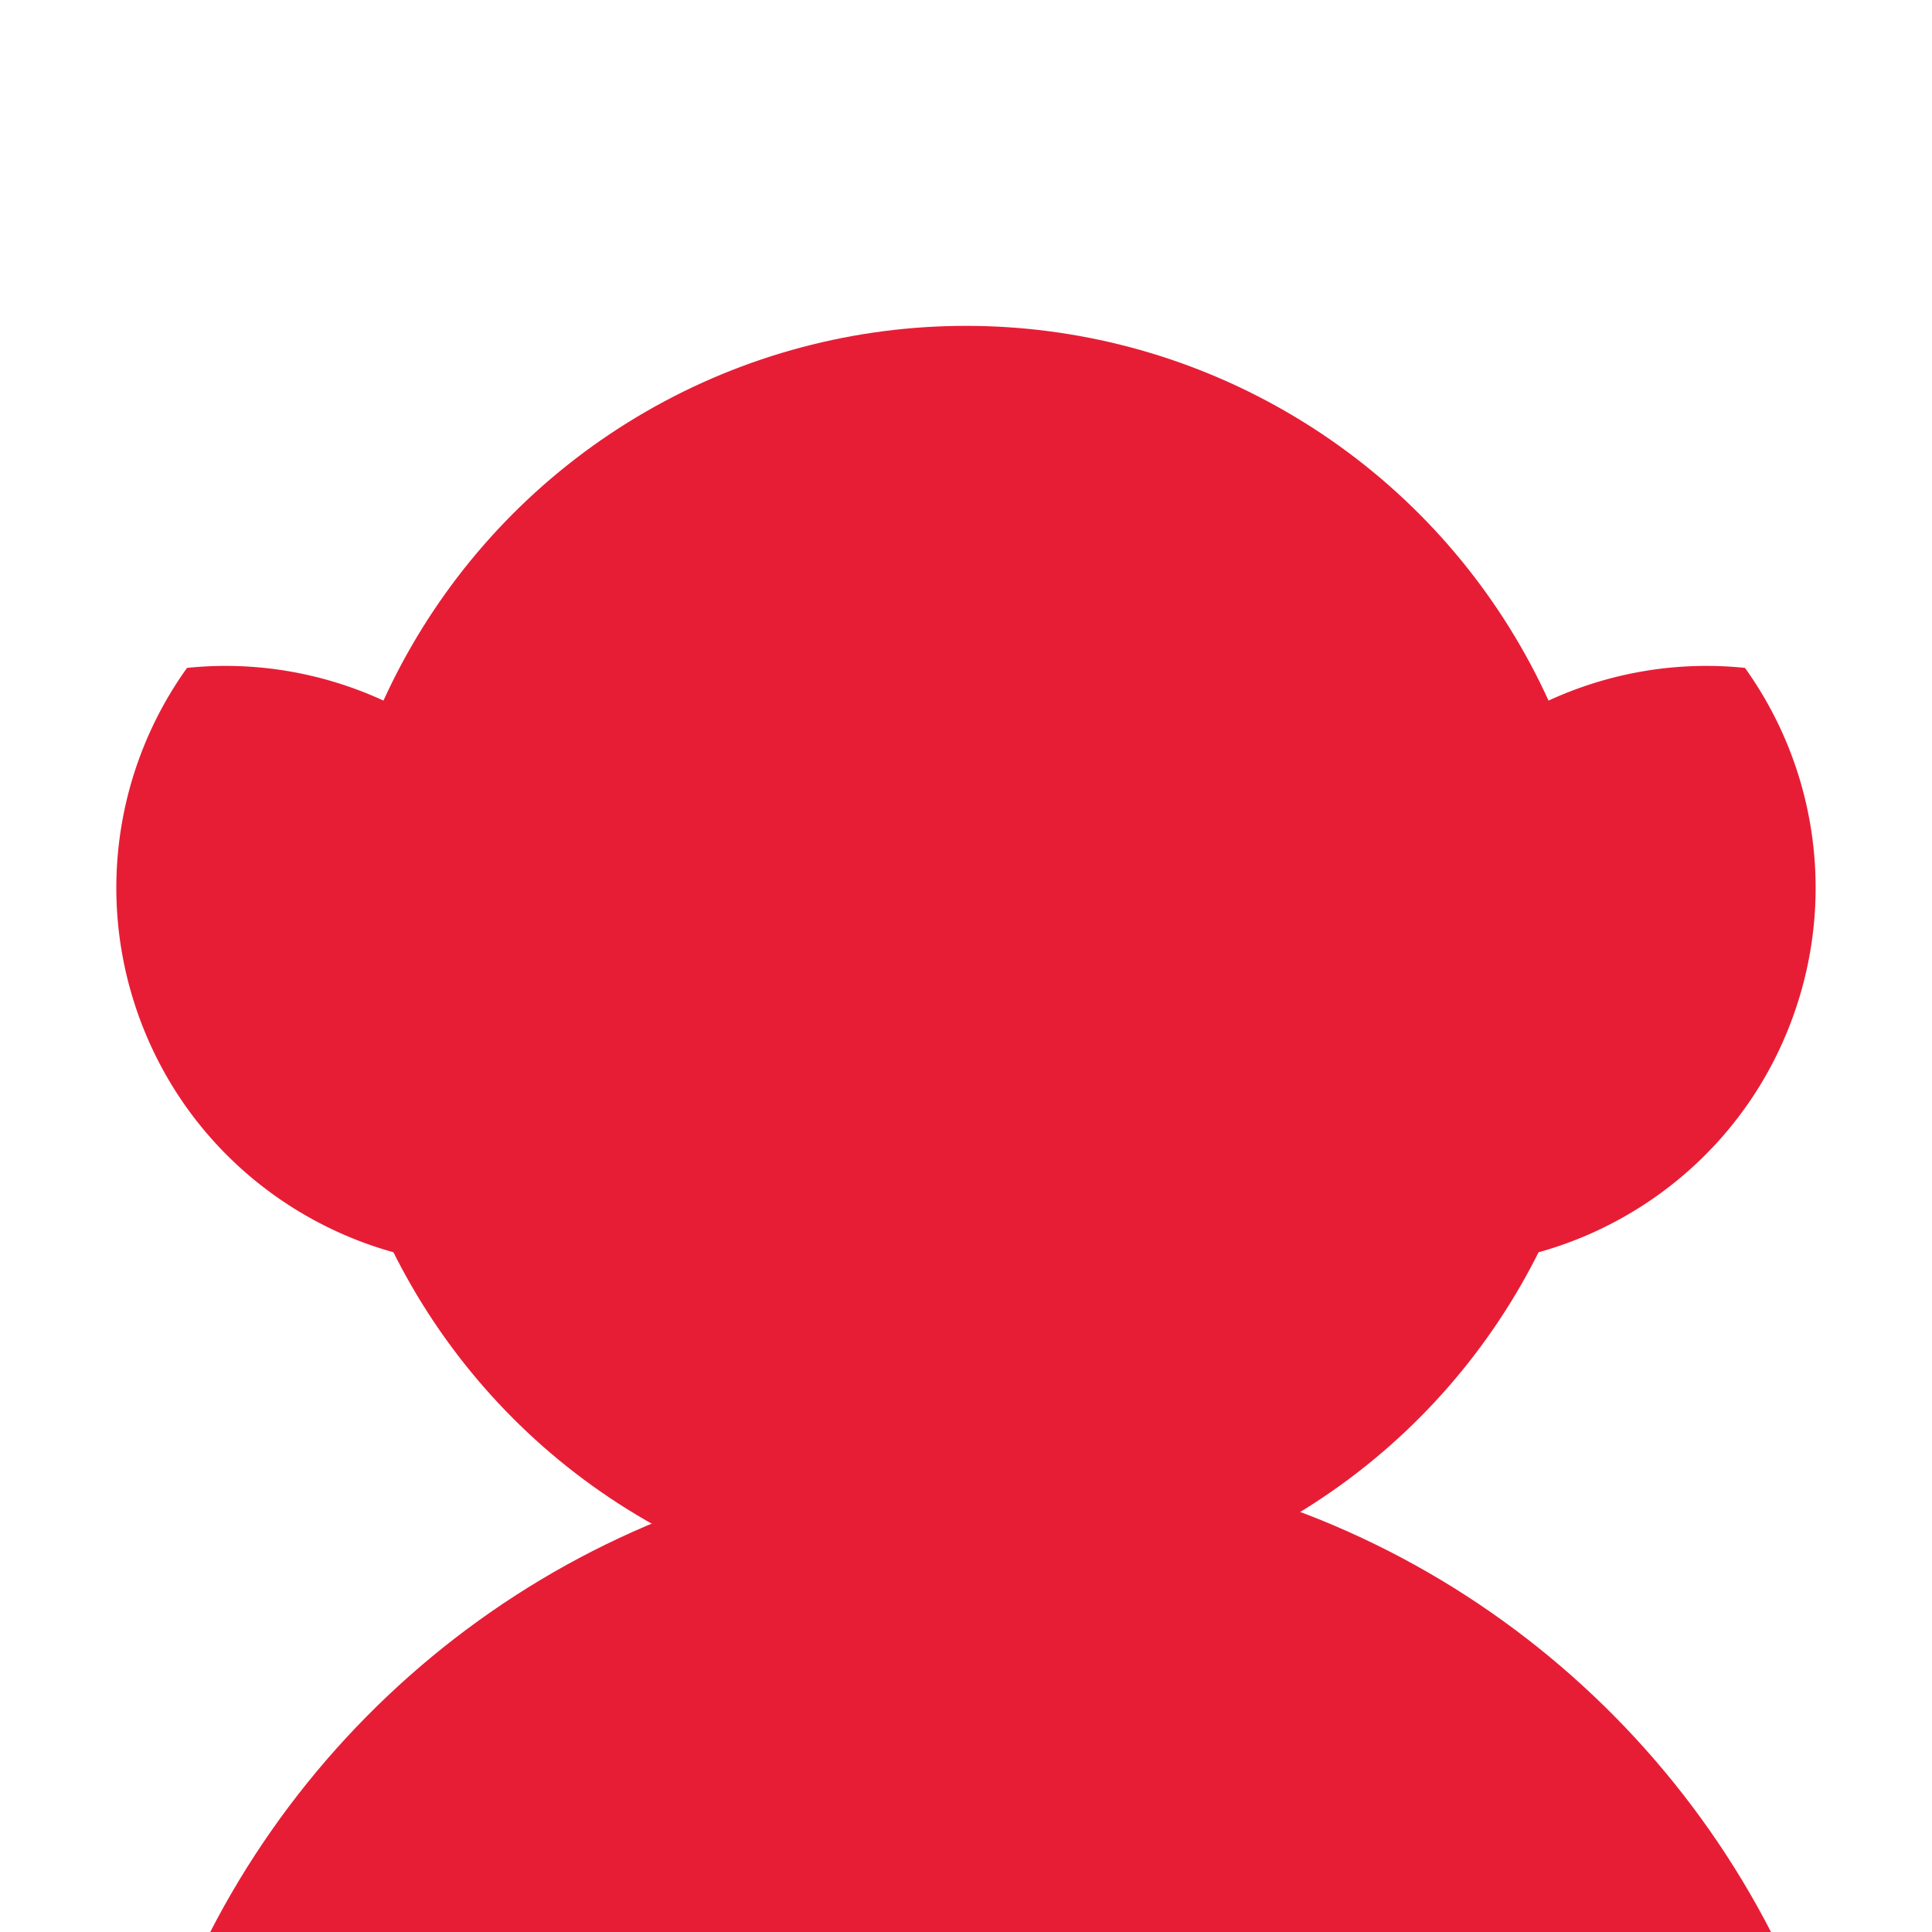
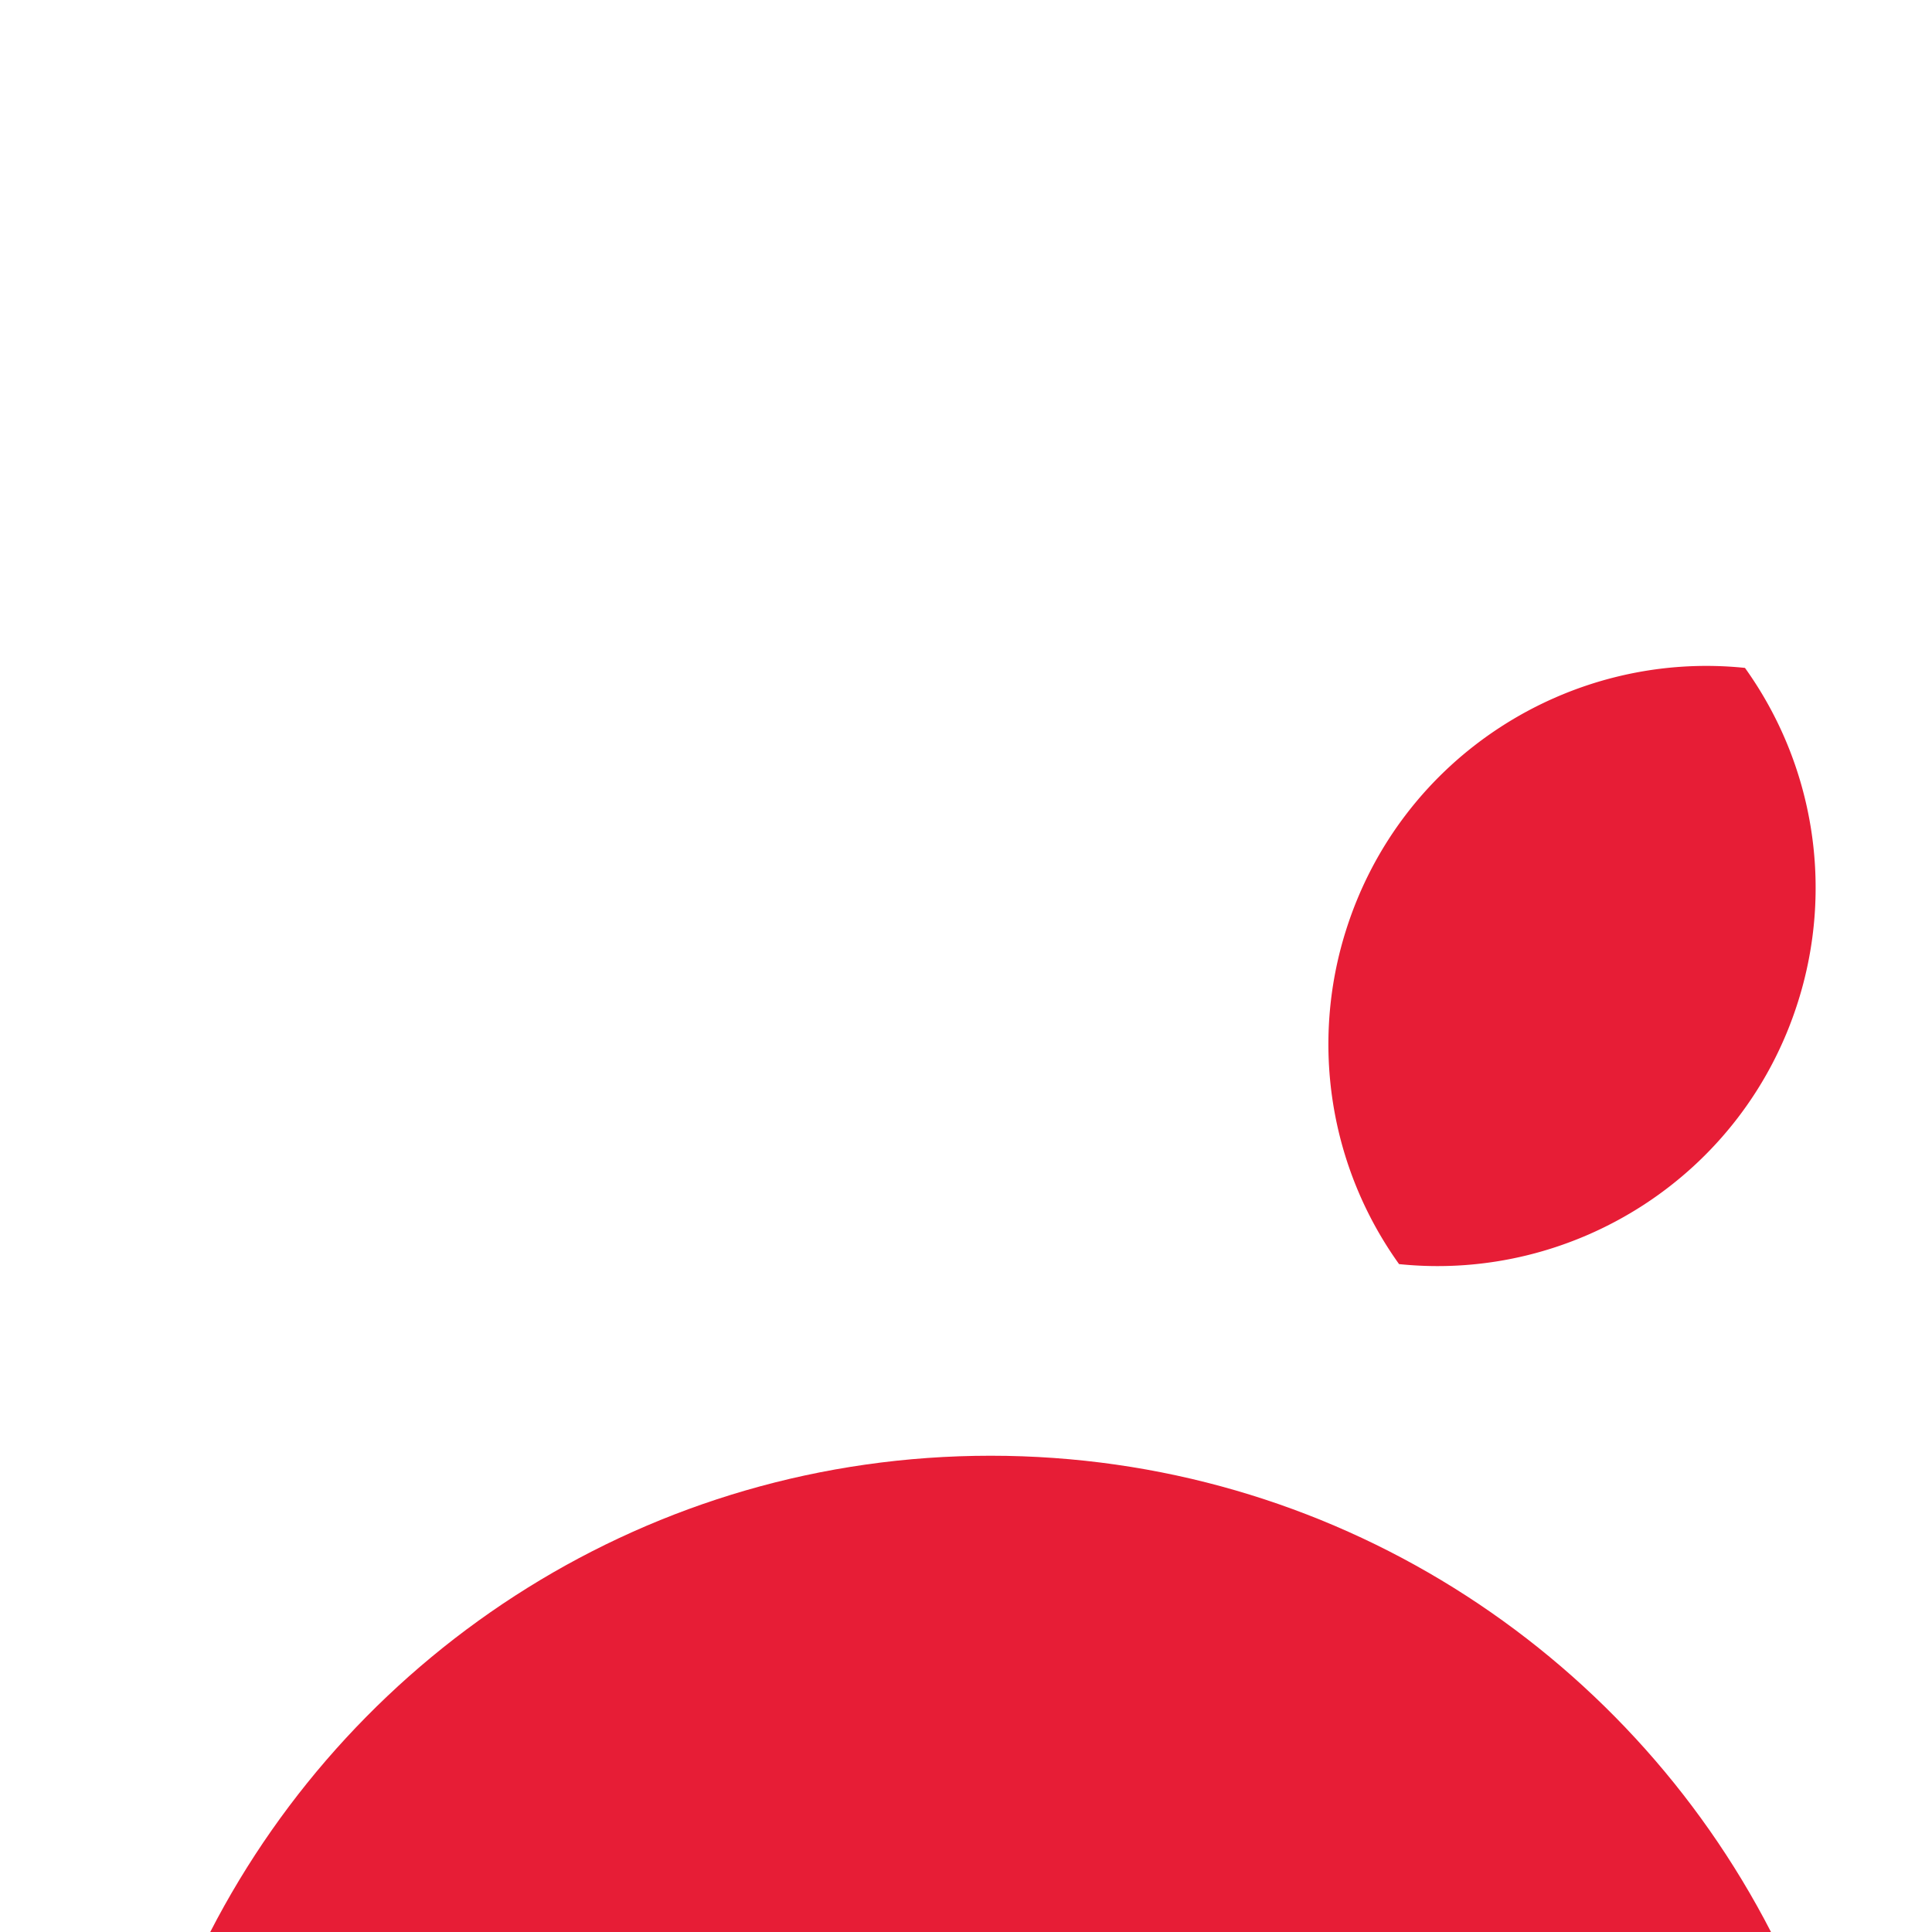
<svg xmlns="http://www.w3.org/2000/svg" viewBox="0 0 1024 1024">
  <defs>
    <style>.cls-1{fill:transparent;}.cls-2{fill:#e71d36;}</style>
  </defs>
  <title>goblyns</title>
  <g id="Layer_1" data-name="Layer 1">
    <rect class="cls-1" width="1024" height="1024" />
  </g>
  <g id="Layer_2" data-name="Layer 2">
    <path class="cls-2" d="M111.43,1024H938.67C861.51,874.1,705.25,771.57,525.05,771.57S188.6,874.1,111.43,1024Z" />
-     <circle class="cls-2" cx="512" cy="512" r="339.29" />
-     <path class="cls-2" d="M924.87,354c-92.6-9.57-182.3,46.75-211.44,139A200.06,200.06,0,0,0,741.53,670c92.61,9.57,182.3-46.75,211.44-139A200.06,200.06,0,0,0,924.87,354Z" />
-     <path class="cls-2" d="M99.13,354c92.6-9.57,182.3,46.75,211.44,139A200.06,200.06,0,0,1,282.47,670C189.86,679.54,100.17,623.22,71,531A200.06,200.06,0,0,1,99.13,354Z" />
+     <path class="cls-2" d="M924.87,354c-92.6-9.57-182.3,46.75-211.44,139A200.06,200.06,0,0,0,741.53,670c92.61,9.57,182.3-46.75,211.44-139A200.06,200.06,0,0,0,924.87,354" />
  </g>
</svg>